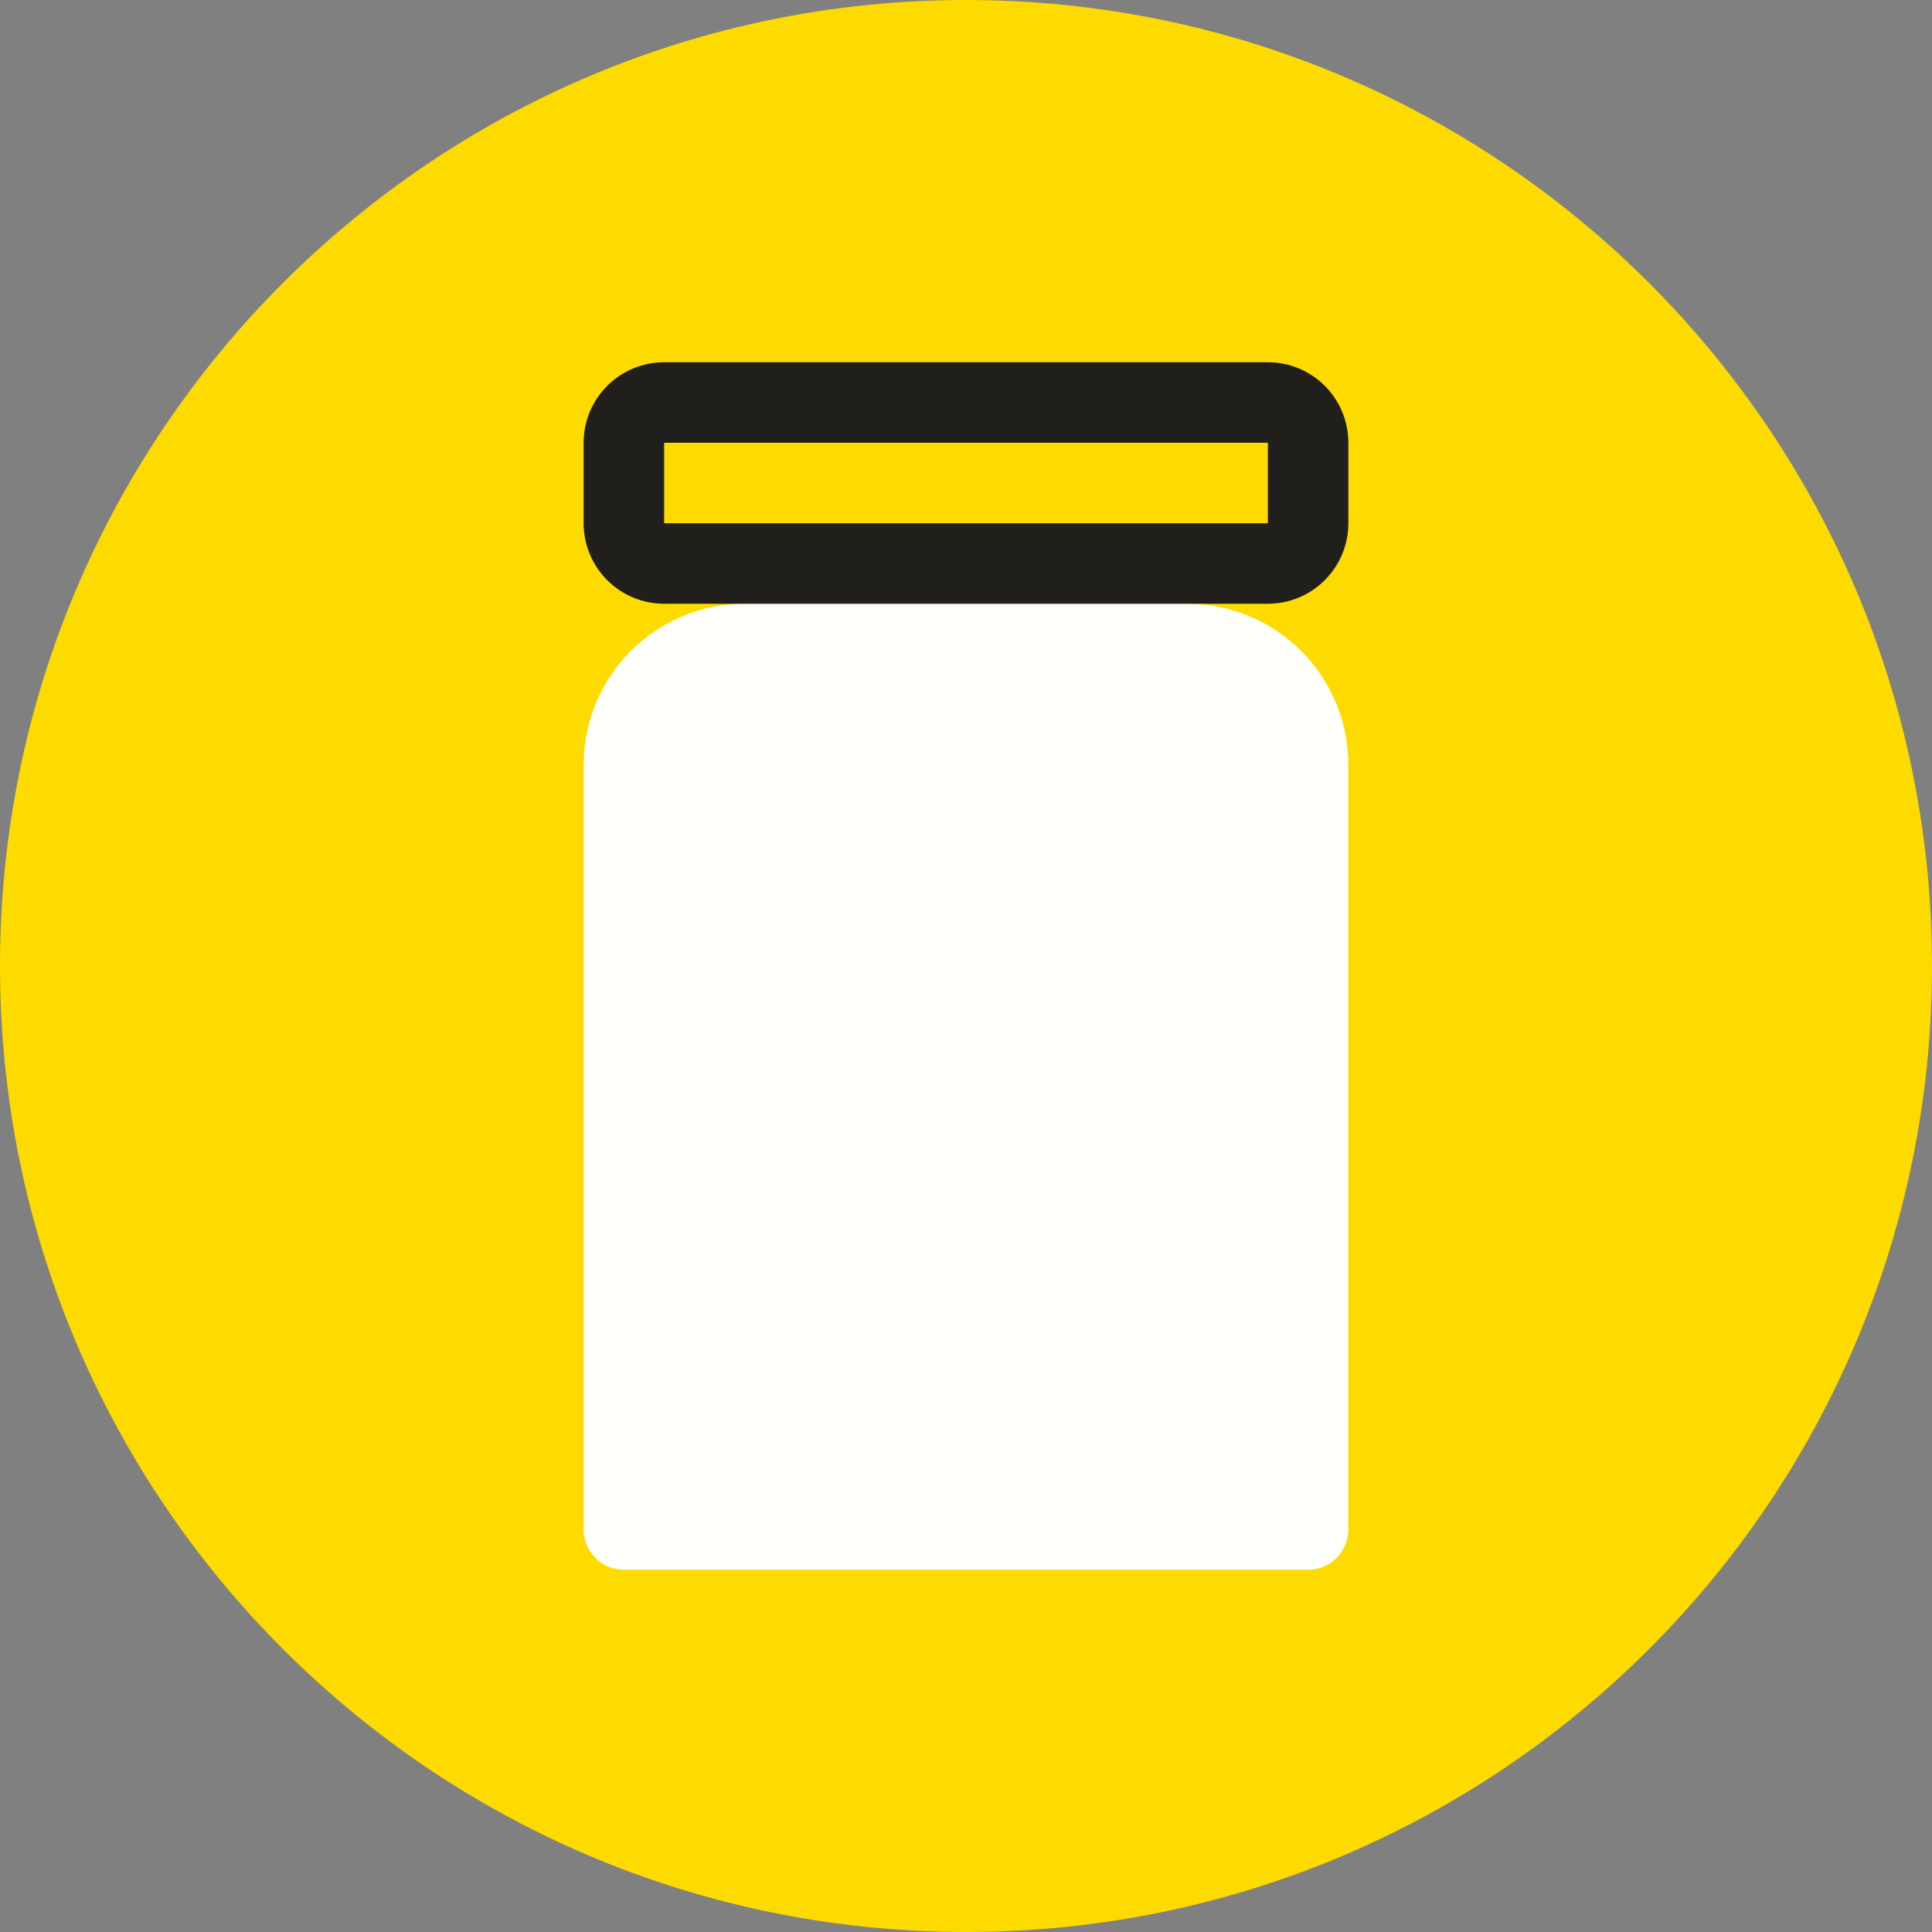
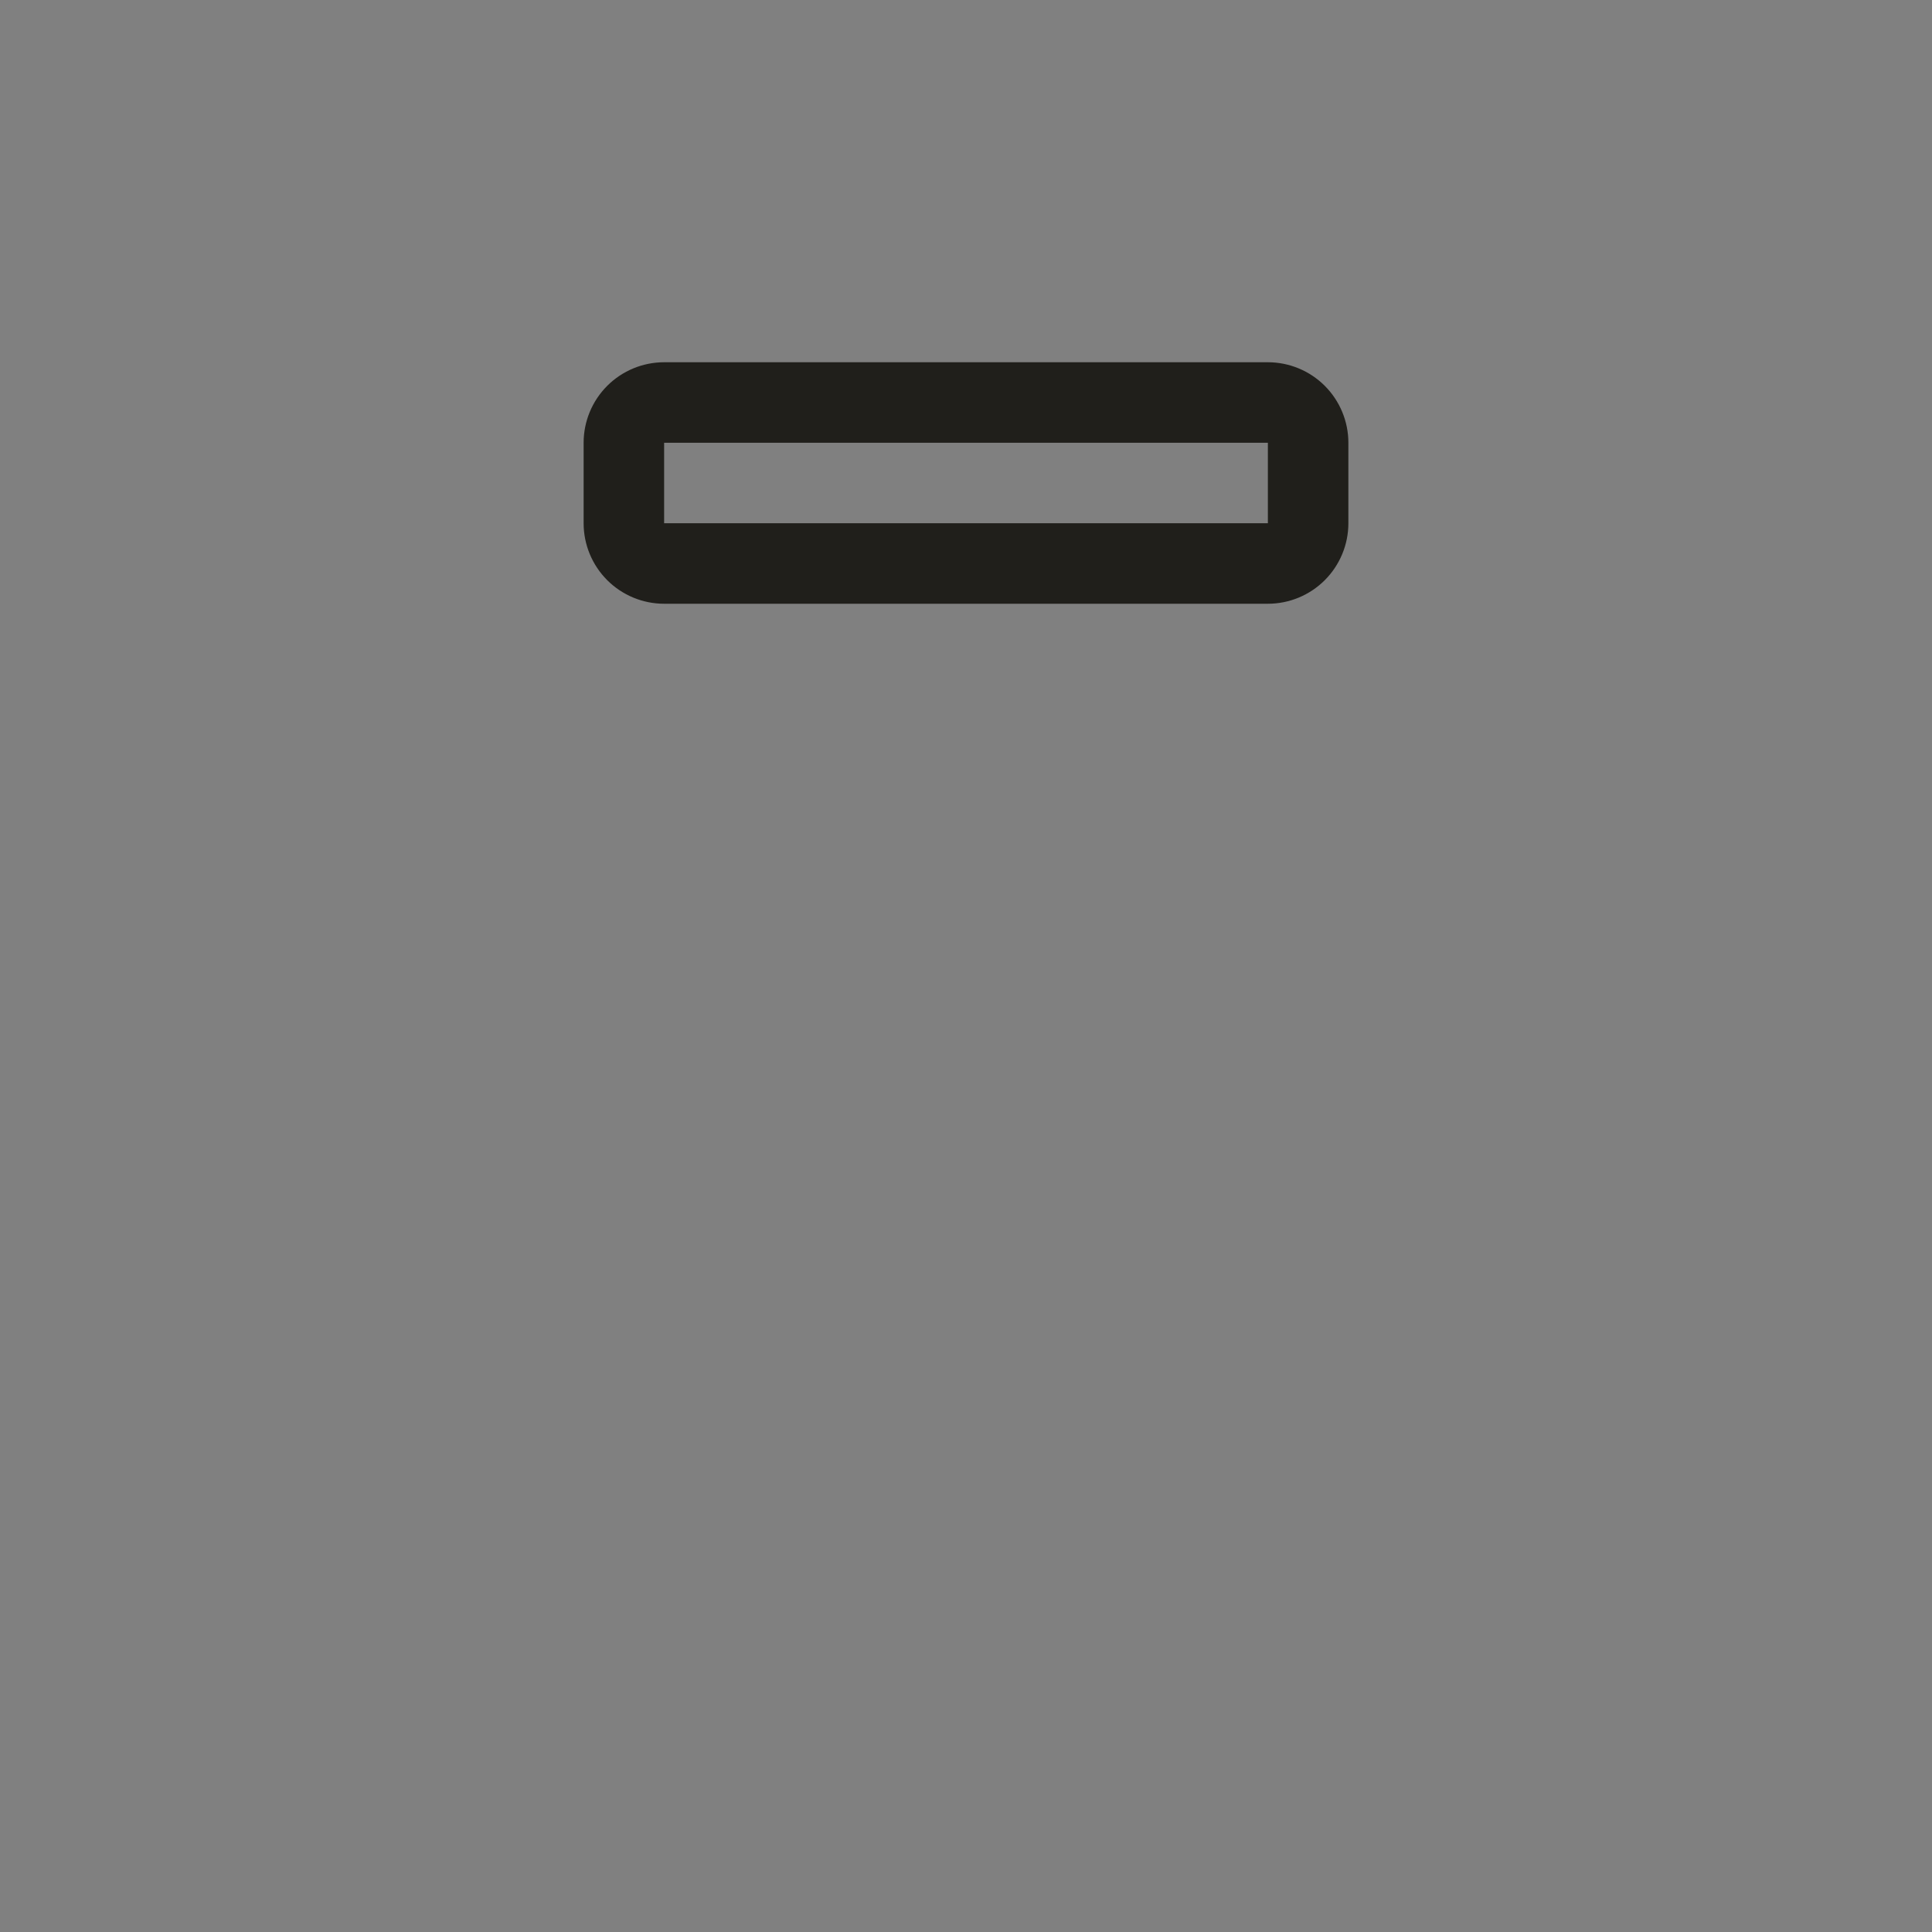
<svg xmlns="http://www.w3.org/2000/svg" width="48" height="48" viewBox="0 0 48 48" fill="none">
  <rect x="0" y="0" width="48" height="48" fill="#808080" stroke="none" />
-   <path d="M24 48C37.255 48 48 37.255 48 24C48 10.745 37.255 0 24 0C10.745 0 0 10.745 0 24C0 37.255 10.745 48 24 48Z" fill="#FDDB00" />
-   <path d="M18.5 15H29.5C30.561 15 31.578 15.421 32.328 16.172C33.079 16.922 33.5 17.939 33.5 19V38C33.5 38.265 33.395 38.52 33.207 38.707C33.02 38.895 32.765 39 32.5 39H15.5C15.235 39 14.98 38.895 14.793 38.707C14.605 38.52 14.5 38.265 14.5 38V19C14.5 17.939 14.921 16.922 15.672 16.172C16.422 15.421 17.439 15 18.5 15Z" fill="#FFFFFB" />
  <path d="M31.5 11V13H16.5V11H31.5ZM31.5 9H16.5C15.97 9 15.461 9.211 15.086 9.586C14.711 9.961 14.5 10.47 14.5 11V13C14.5 13.53 14.711 14.039 15.086 14.414C15.461 14.789 15.97 15 16.5 15H31.5C32.03 15 32.539 14.789 32.914 14.414C33.289 14.039 33.5 13.53 33.5 13V11C33.5 10.47 33.289 9.961 32.914 9.586C32.539 9.211 32.03 9 31.5 9Z" fill="#201F1B" />
</svg>